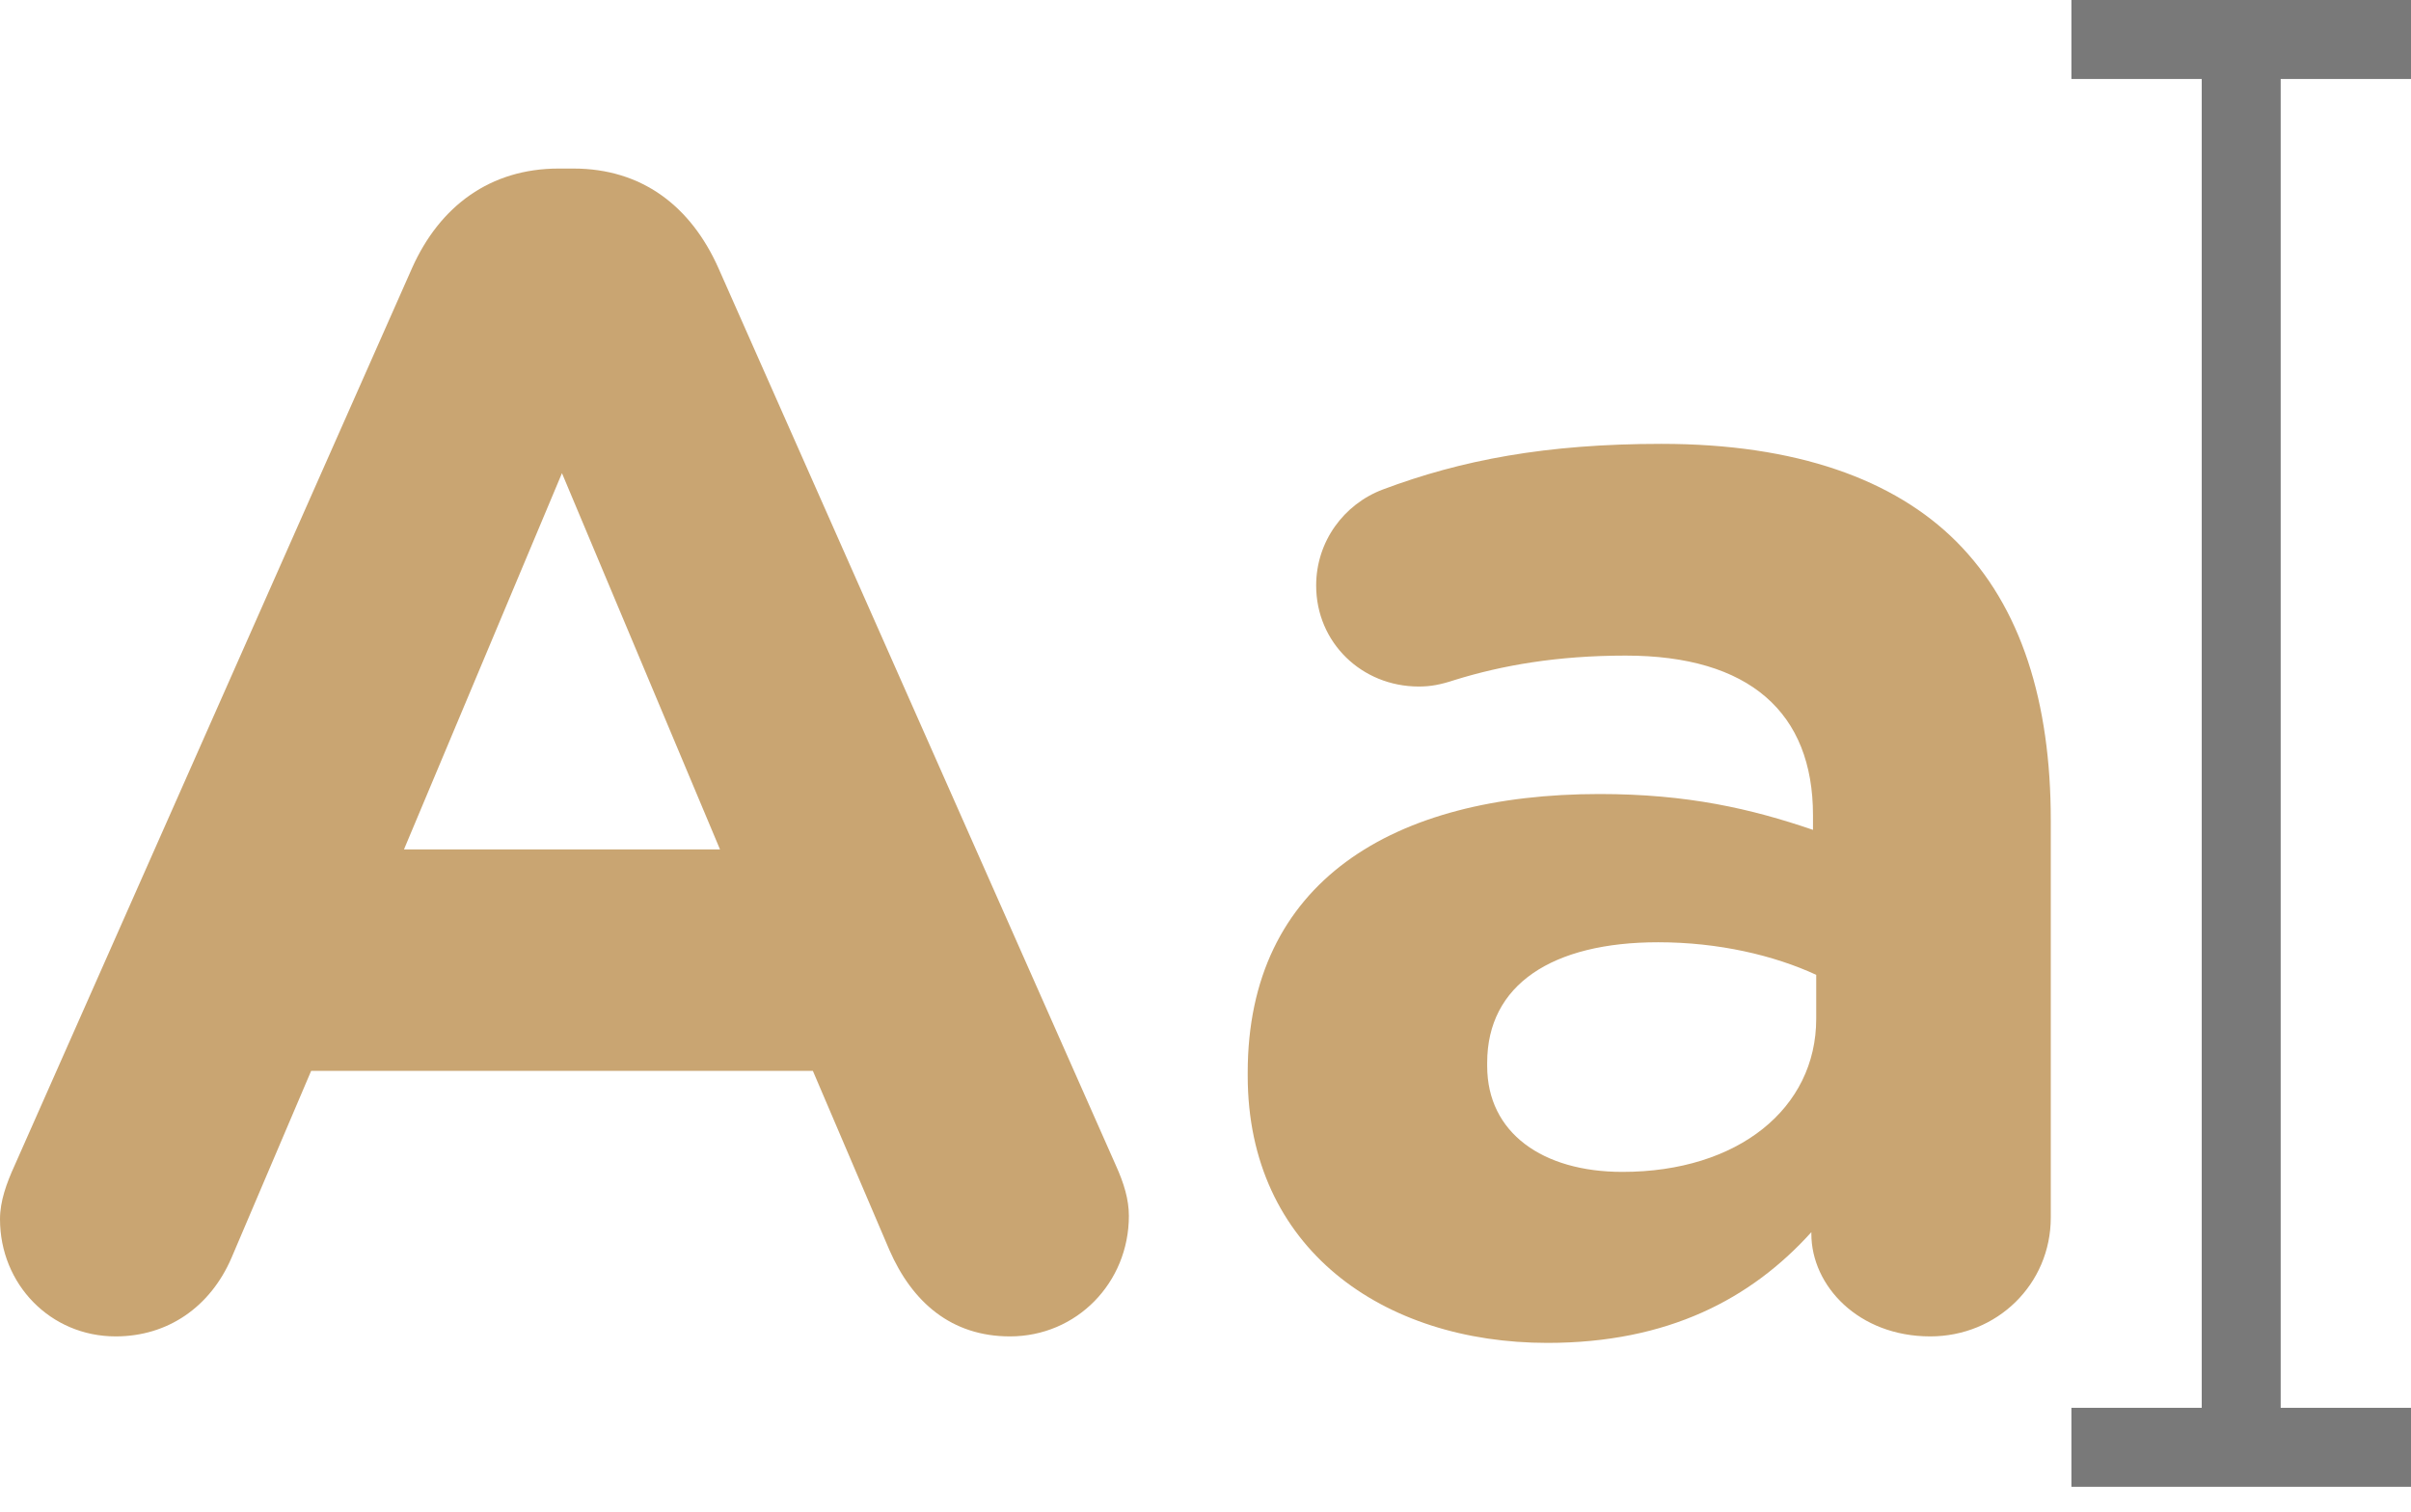
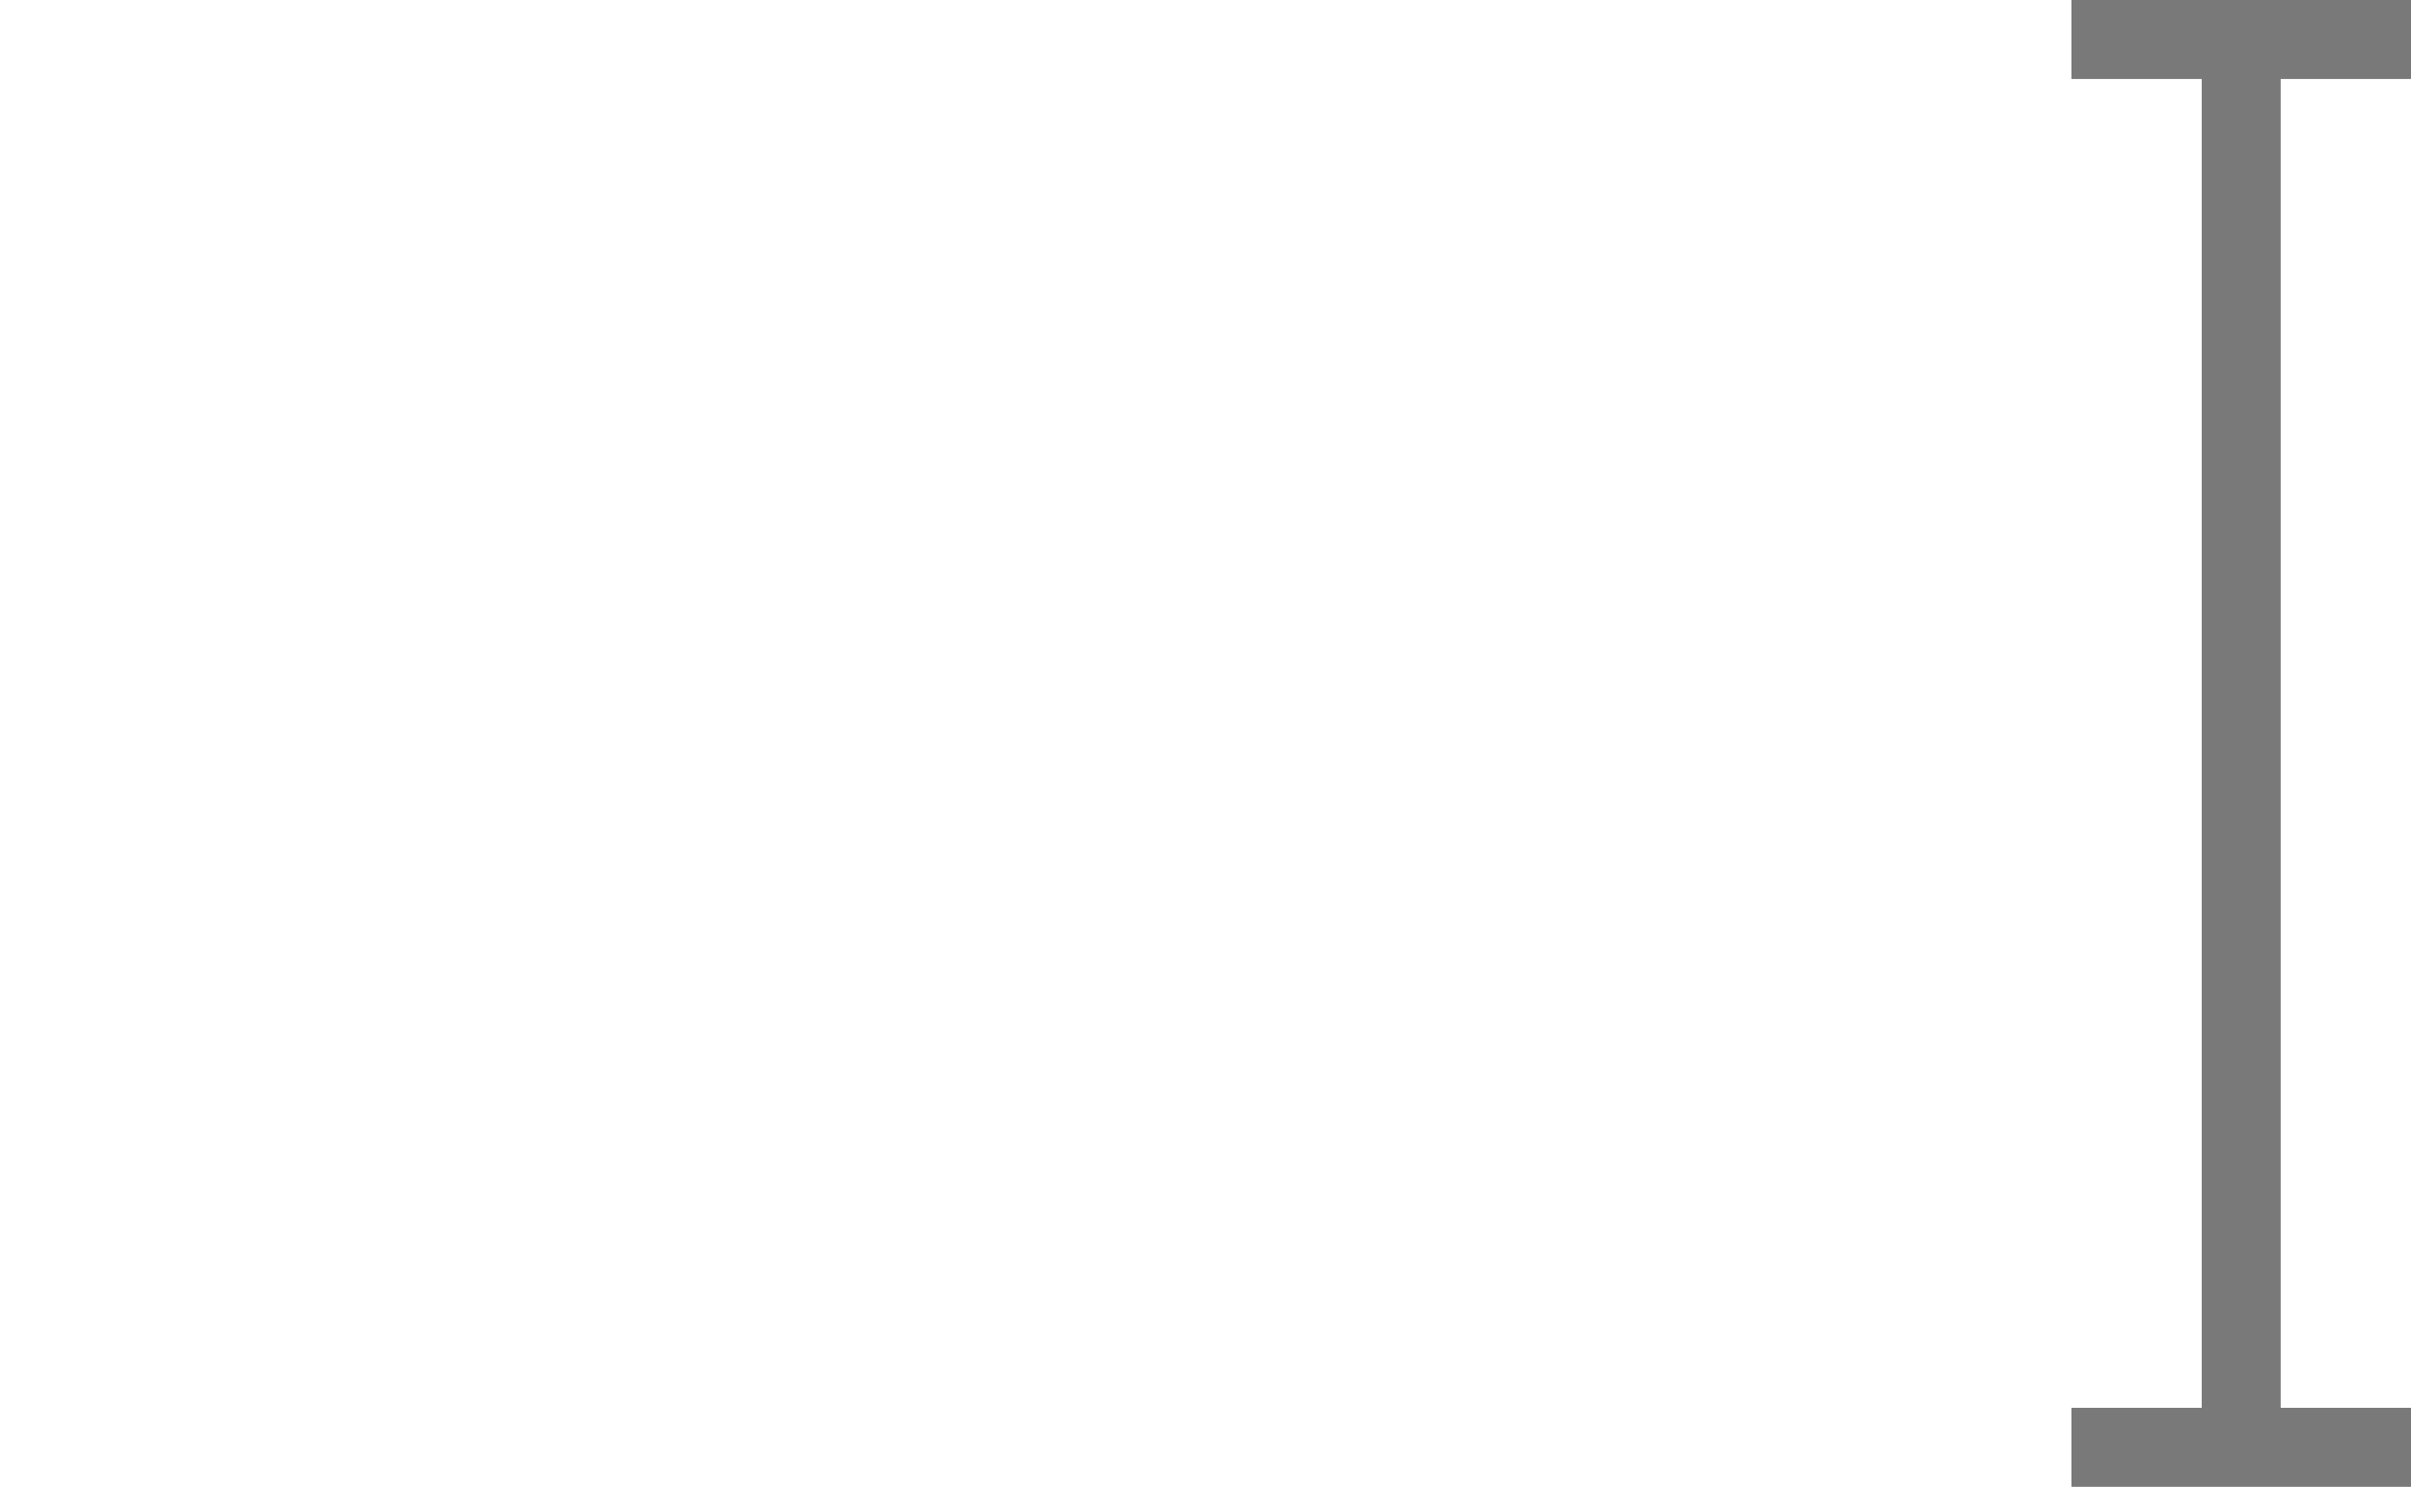
<svg xmlns="http://www.w3.org/2000/svg" width="59" height="37" viewBox="0 0 59 37" fill="none">
  <path d="M59 1.933V0H50.69V1.933H53.879V34.455H50.69V36.388H59V34.455H55.811V1.933H59Z" fill="#797979" />
-   <path d="M0.359 28.521L10.085 6.557C10.763 5.042 11.998 4.125 13.673 4.125H14.032C15.705 4.125 16.902 5.042 17.579 6.557L27.306 28.521C27.505 28.96 27.625 29.358 27.625 29.757C27.625 31.391 26.349 32.707 24.715 32.707C23.28 32.707 22.323 31.87 21.765 30.594L19.892 26.209H7.614L5.661 30.794C5.142 31.989 4.106 32.707 2.83 32.707C1.235 32.707 0 31.431 0 29.837C0 29.398 0.159 28.96 0.359 28.521ZM17.619 20.788L13.752 11.58L9.886 20.788H17.619Z" fill="#C9A572" />
-   <path d="M30.533 26.329V26.249C30.533 21.586 34.081 19.433 39.143 19.433C41.296 19.433 42.851 19.792 44.366 20.31V19.951C44.366 17.44 42.811 16.045 39.781 16.045C38.107 16.045 36.752 16.284 35.596 16.643C35.237 16.762 34.998 16.802 34.718 16.802C33.324 16.802 32.208 15.726 32.208 14.331C32.208 13.254 32.885 12.338 33.842 11.979C35.755 11.261 37.828 10.863 40.658 10.863C43.967 10.863 46.359 11.739 47.874 13.254C49.468 14.849 50.185 17.201 50.185 20.071V29.797C50.185 31.432 48.87 32.707 47.236 32.707C45.482 32.707 44.326 31.471 44.326 30.196V30.156C42.851 31.79 40.817 32.866 37.868 32.866C33.842 32.867 30.533 30.555 30.533 26.329ZM44.445 24.934V23.858C43.409 23.38 42.053 23.061 40.578 23.061C37.987 23.061 36.393 24.097 36.393 26.01V26.09C36.393 27.724 37.748 28.681 39.702 28.681C42.532 28.681 44.445 27.127 44.445 24.934Z" fill="#C9A572" />
</svg>